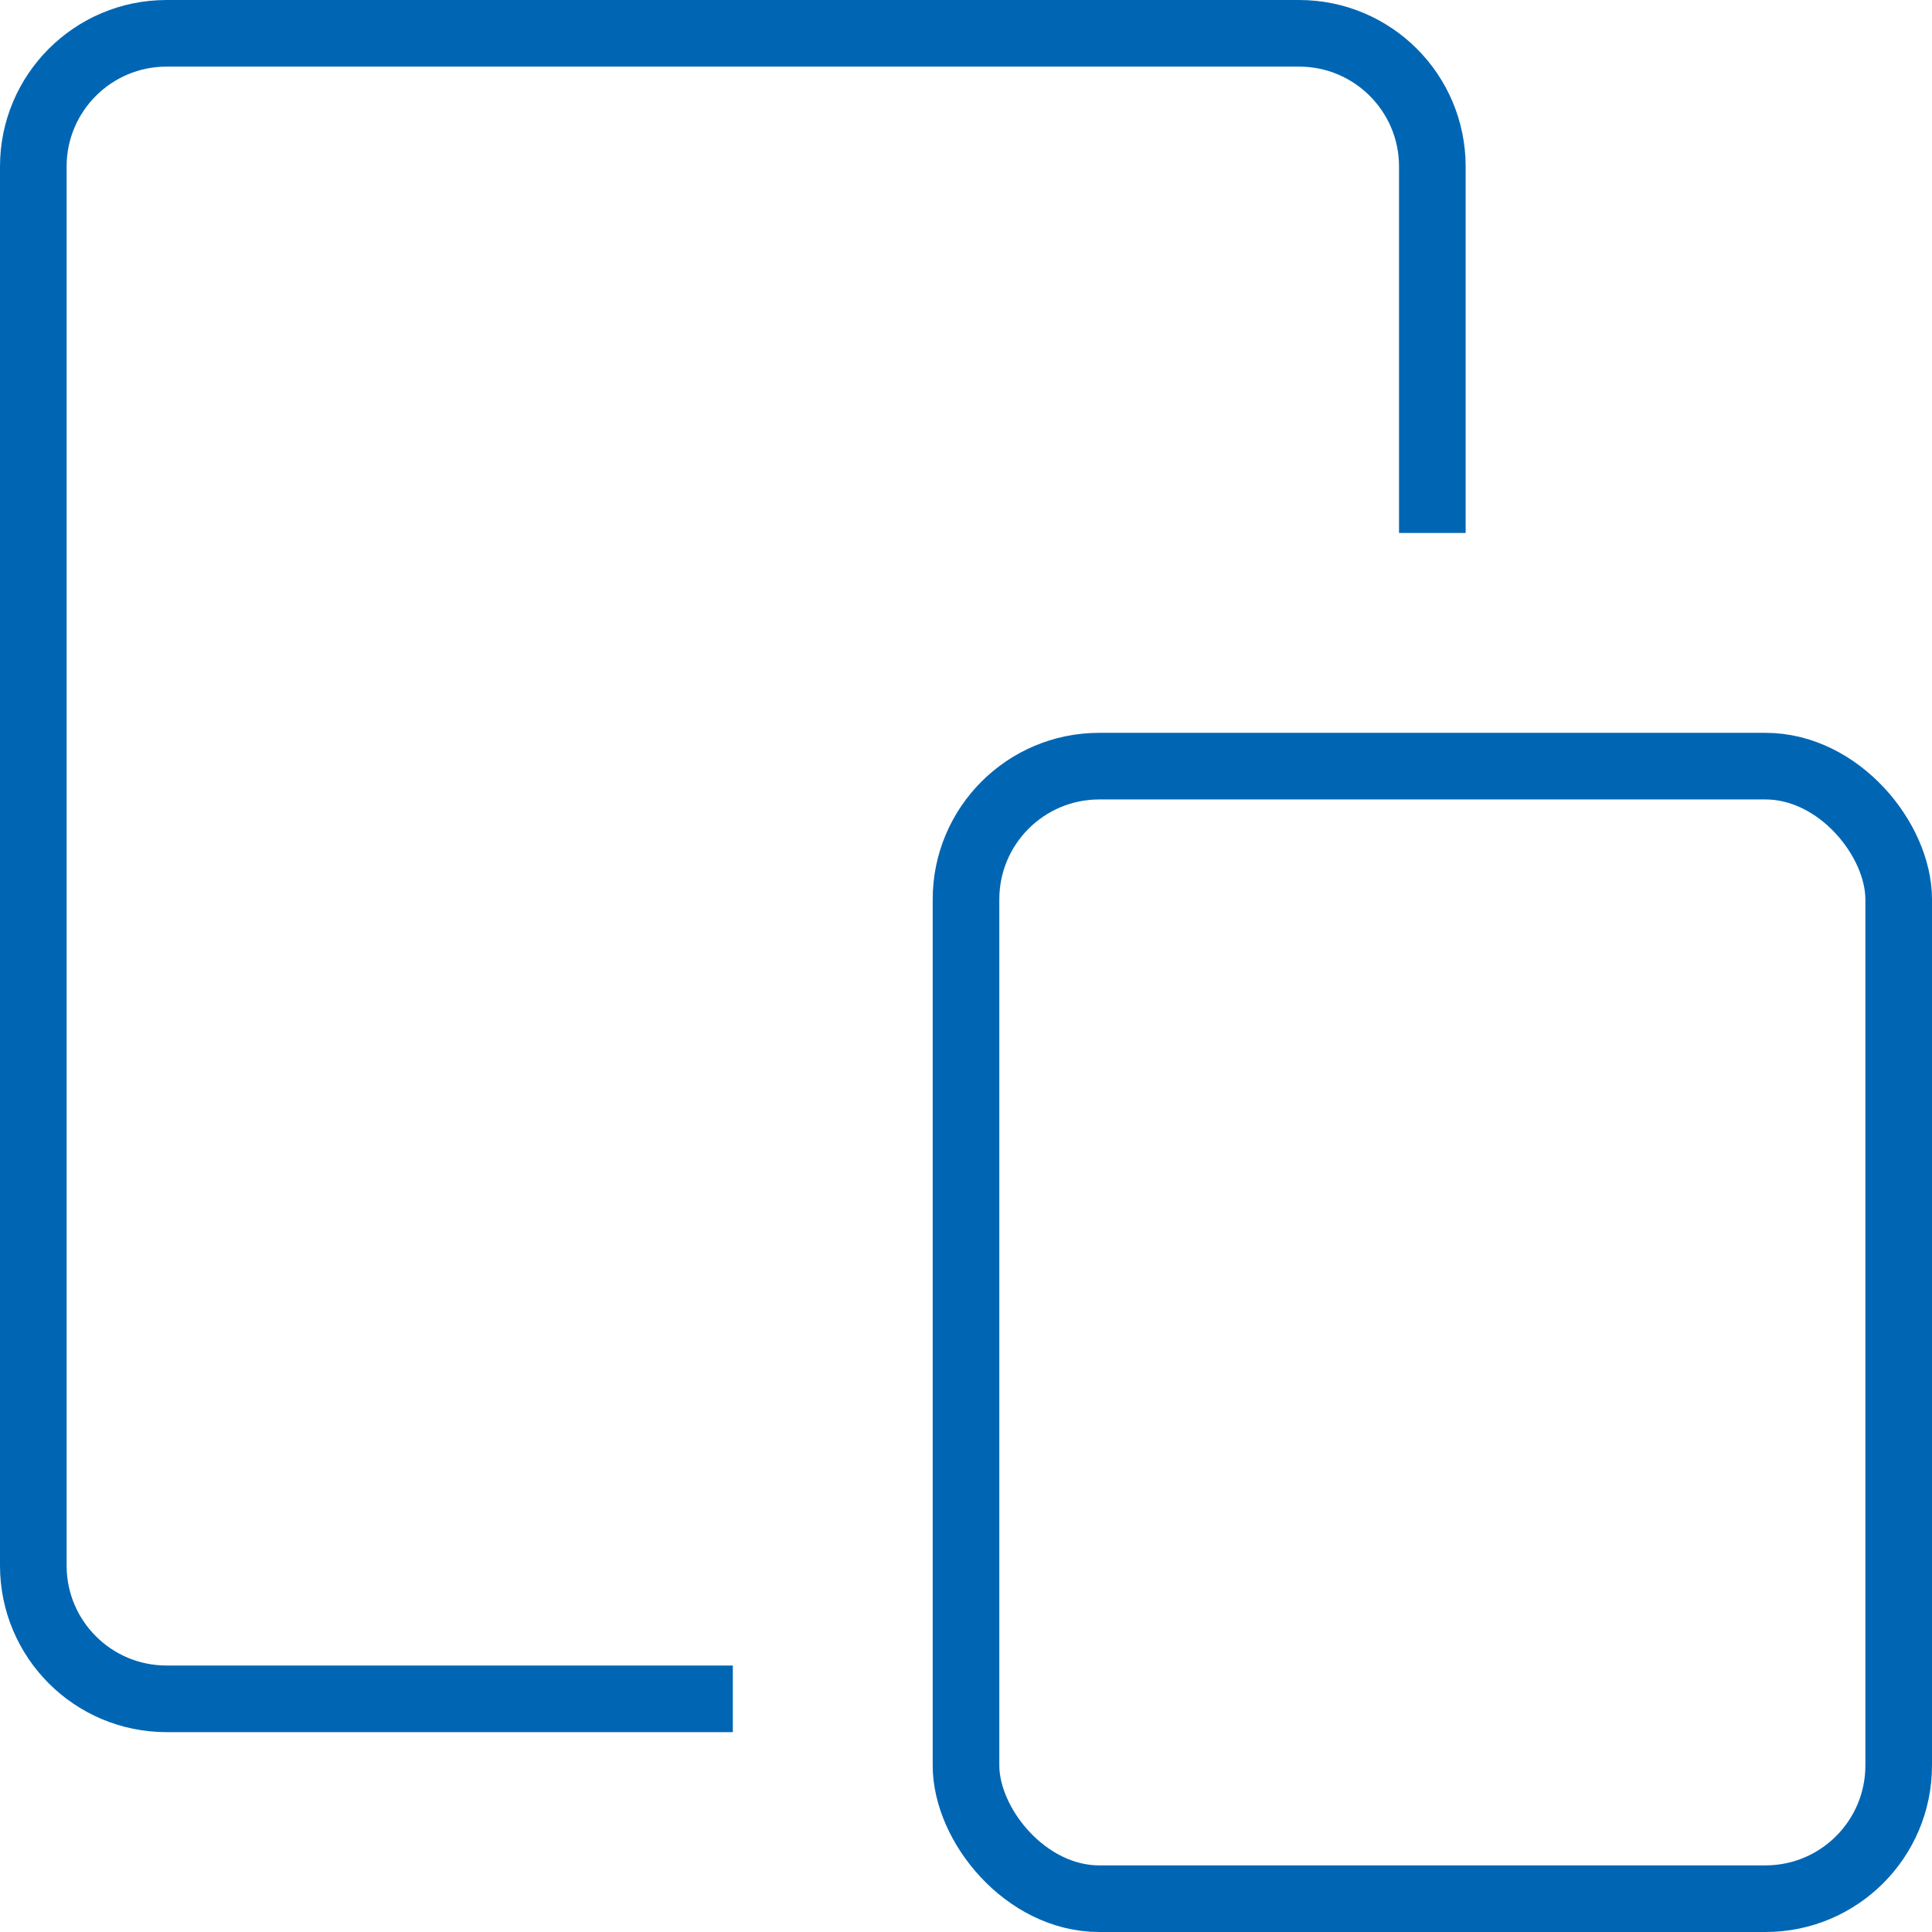
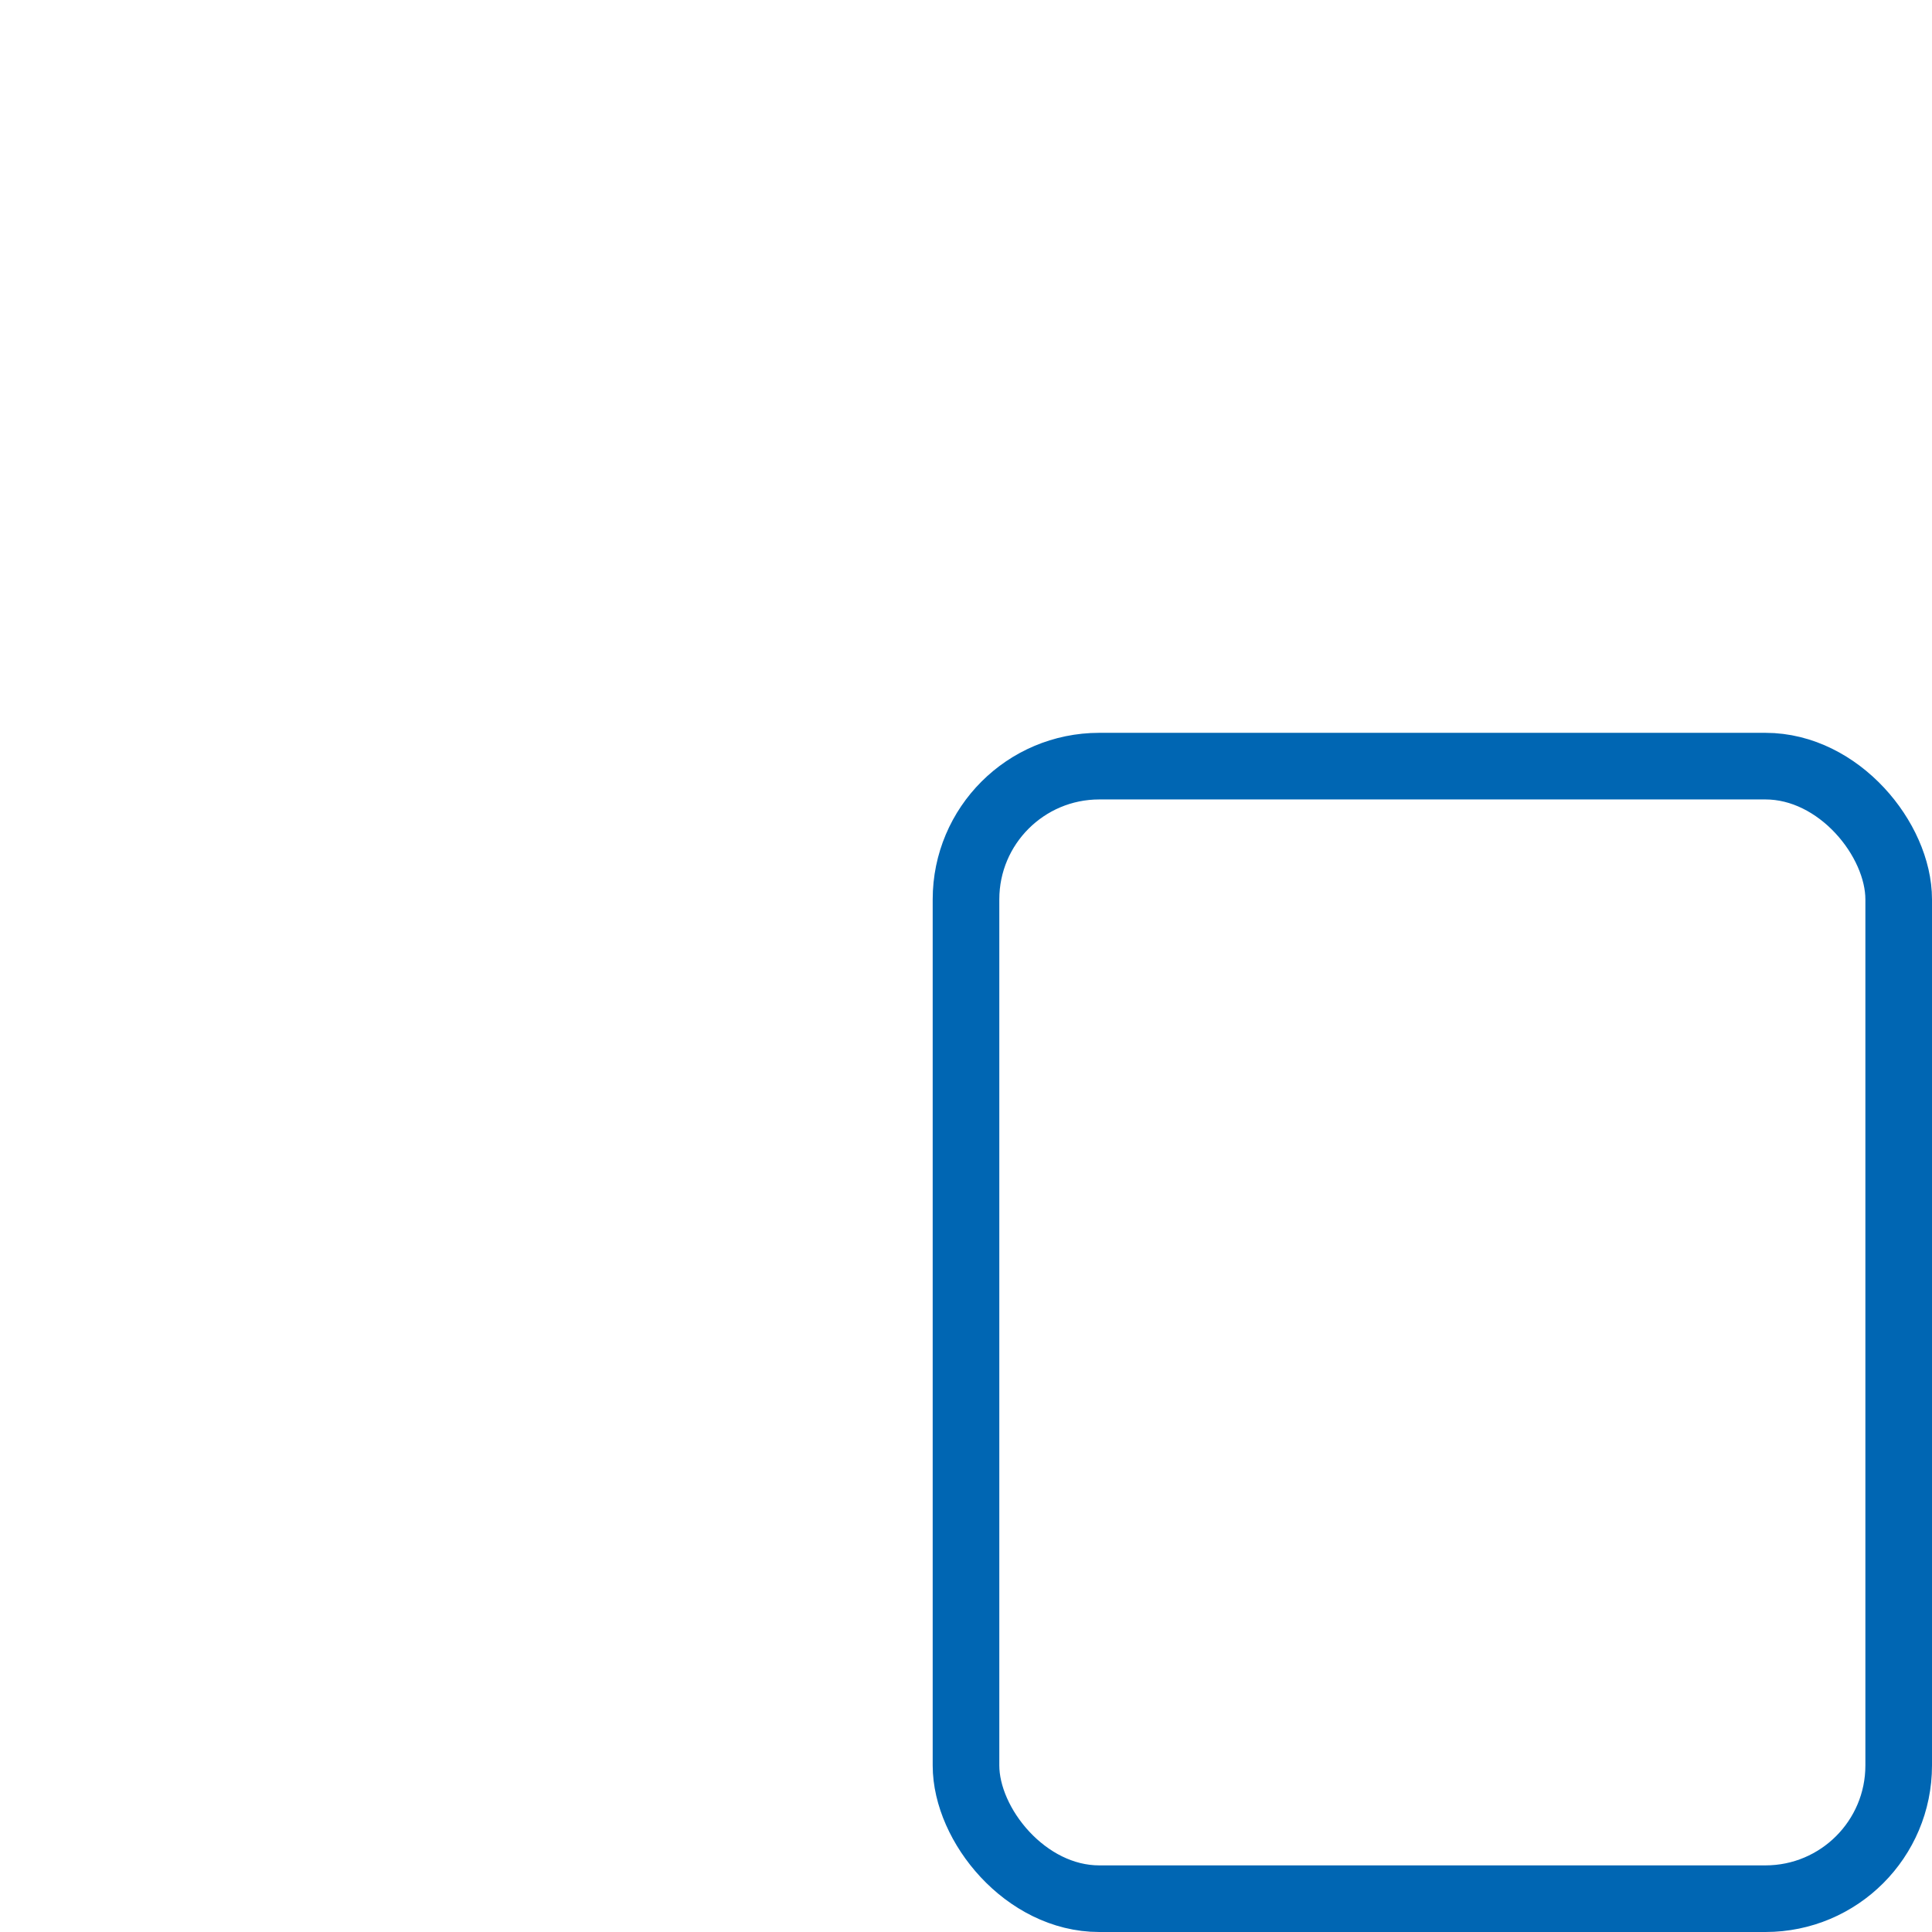
<svg xmlns="http://www.w3.org/2000/svg" width="29" height="29" viewBox="0 0 29 29">
  <g fill="none" fill-rule="evenodd" stroke-linecap="square">
    <g stroke="#0066B3">
      <g transform="translate(-1121 -2287) translate(1121 2287)">
-         <path d="M10.5 25.5h-8c-1.105 0-2-.895-2-2v-21c0-1.105.895-2 2-2h17c1.105 0 2 .895 2 2v5" />
        <rect width="14" height="17" x="14.5" y="11.5" rx="2" />
      </g>
    </g>
  </g>
</svg>